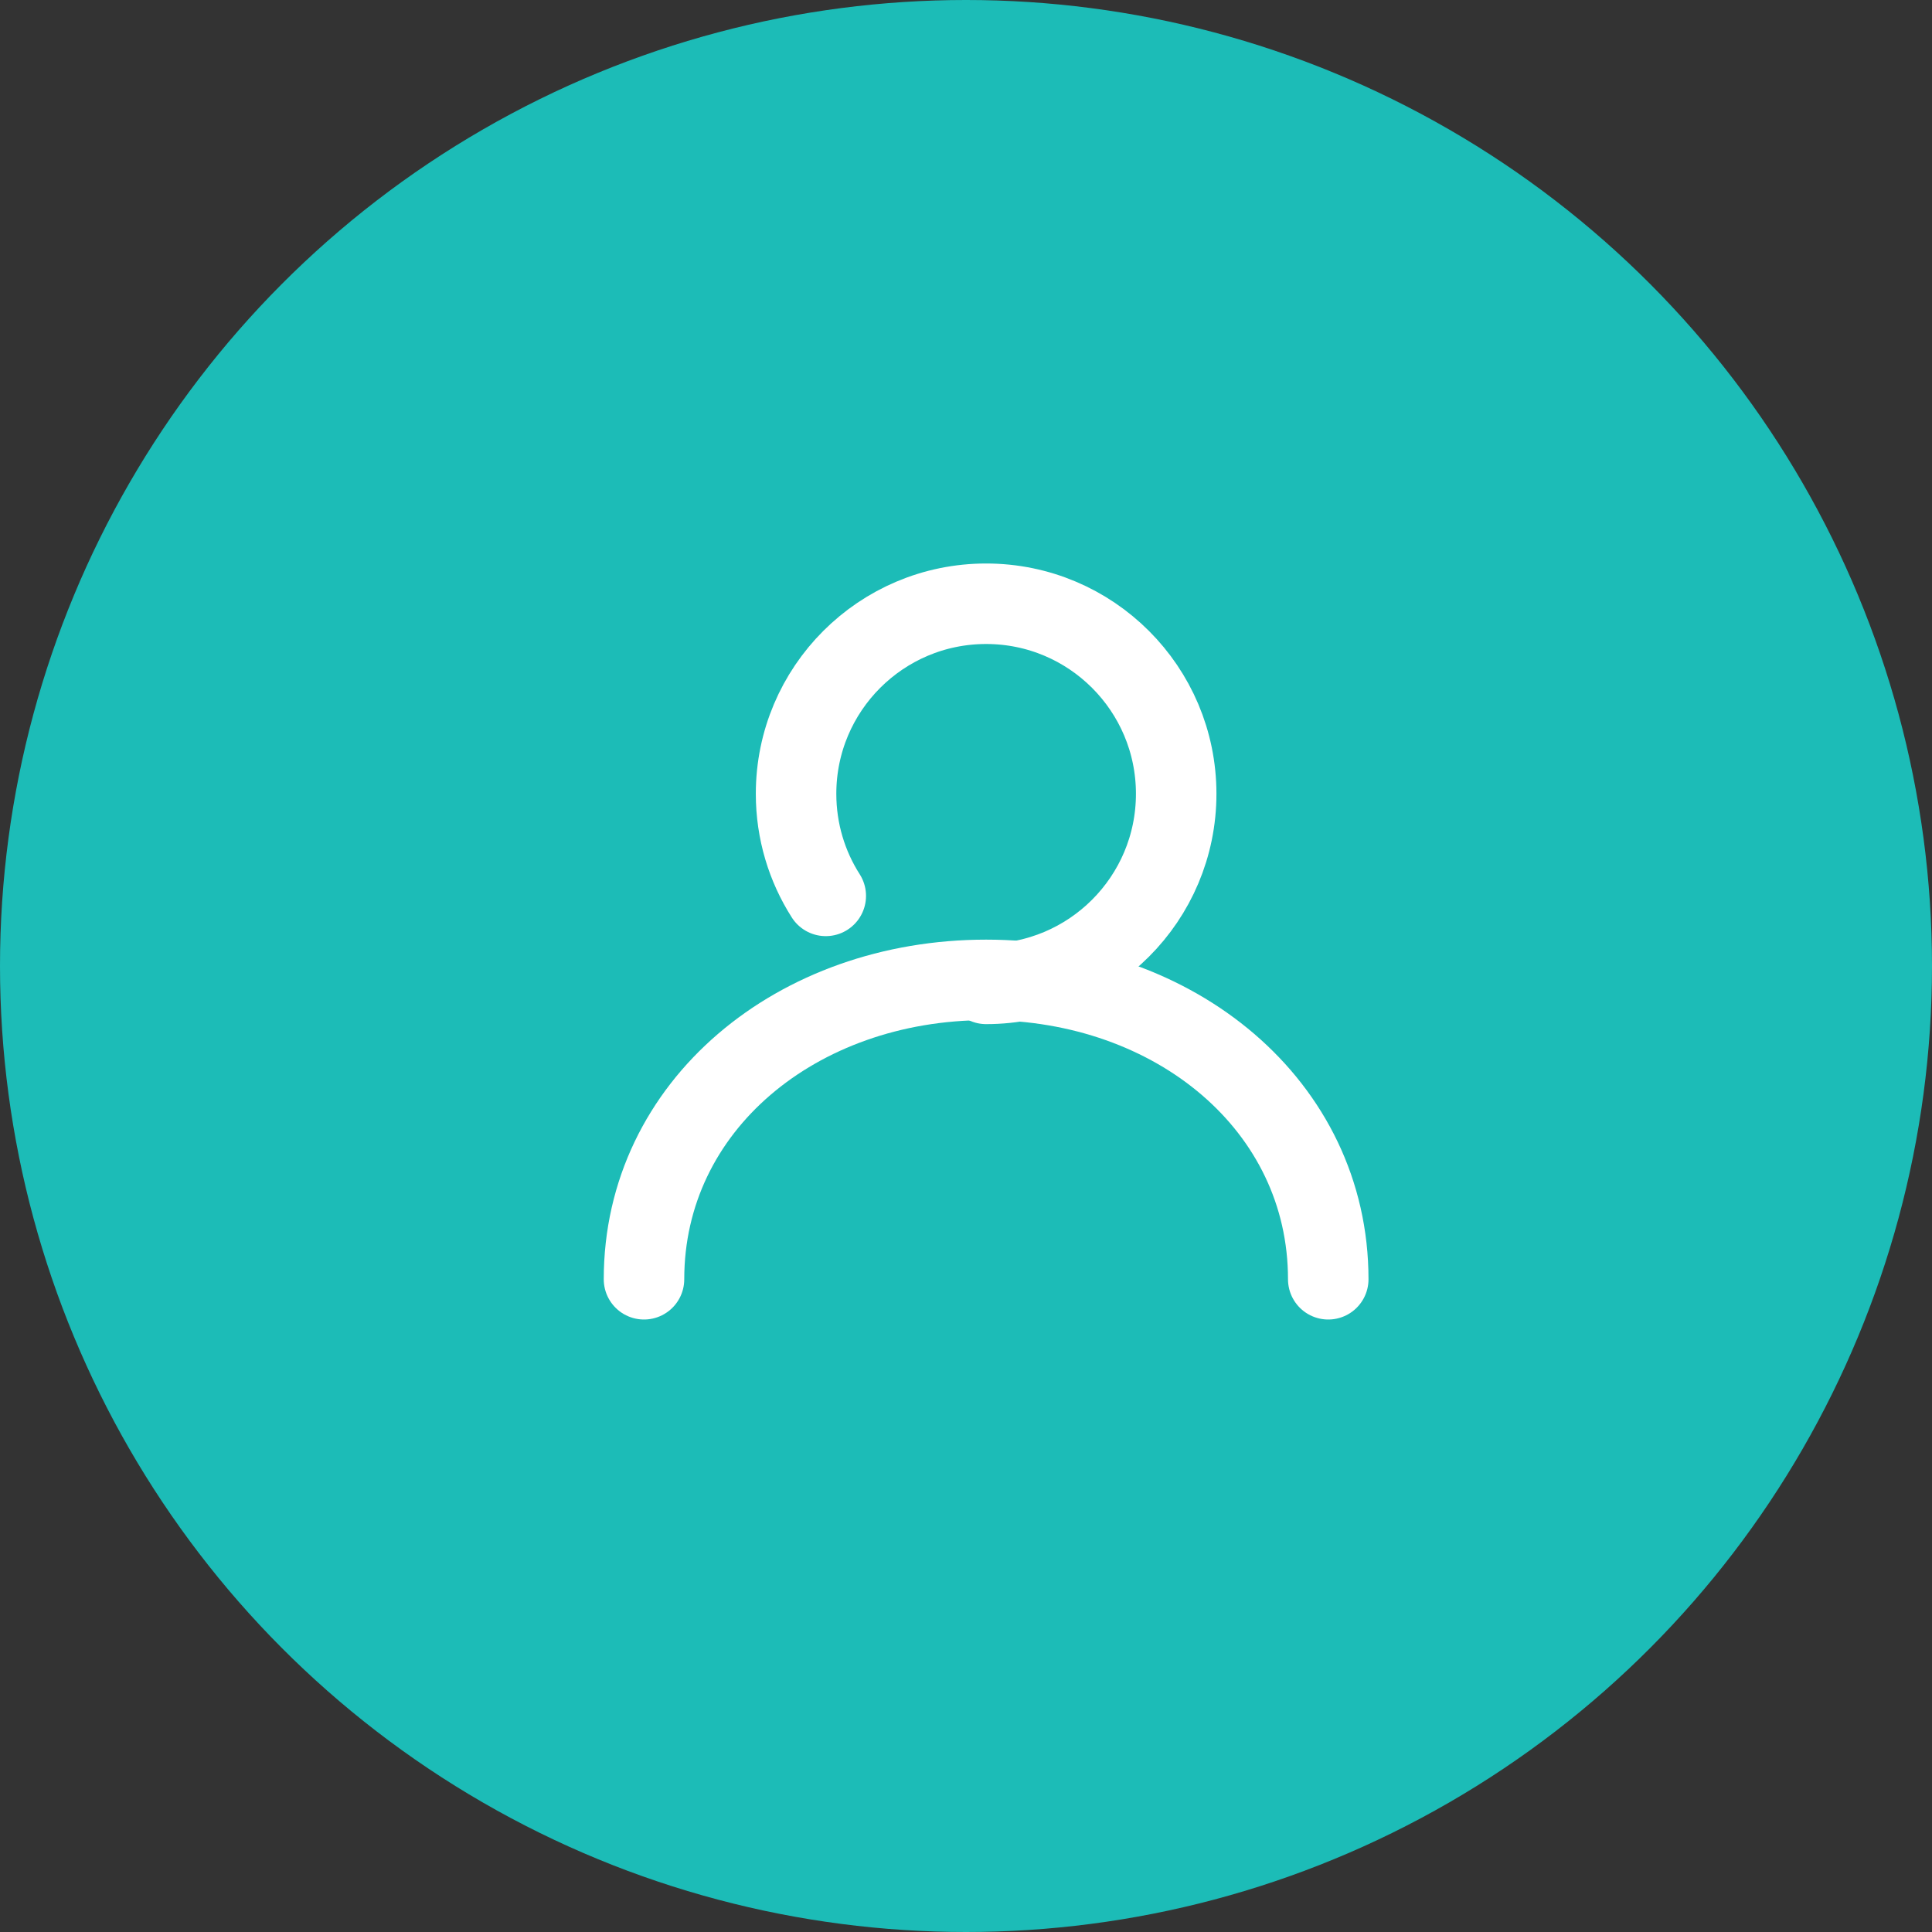
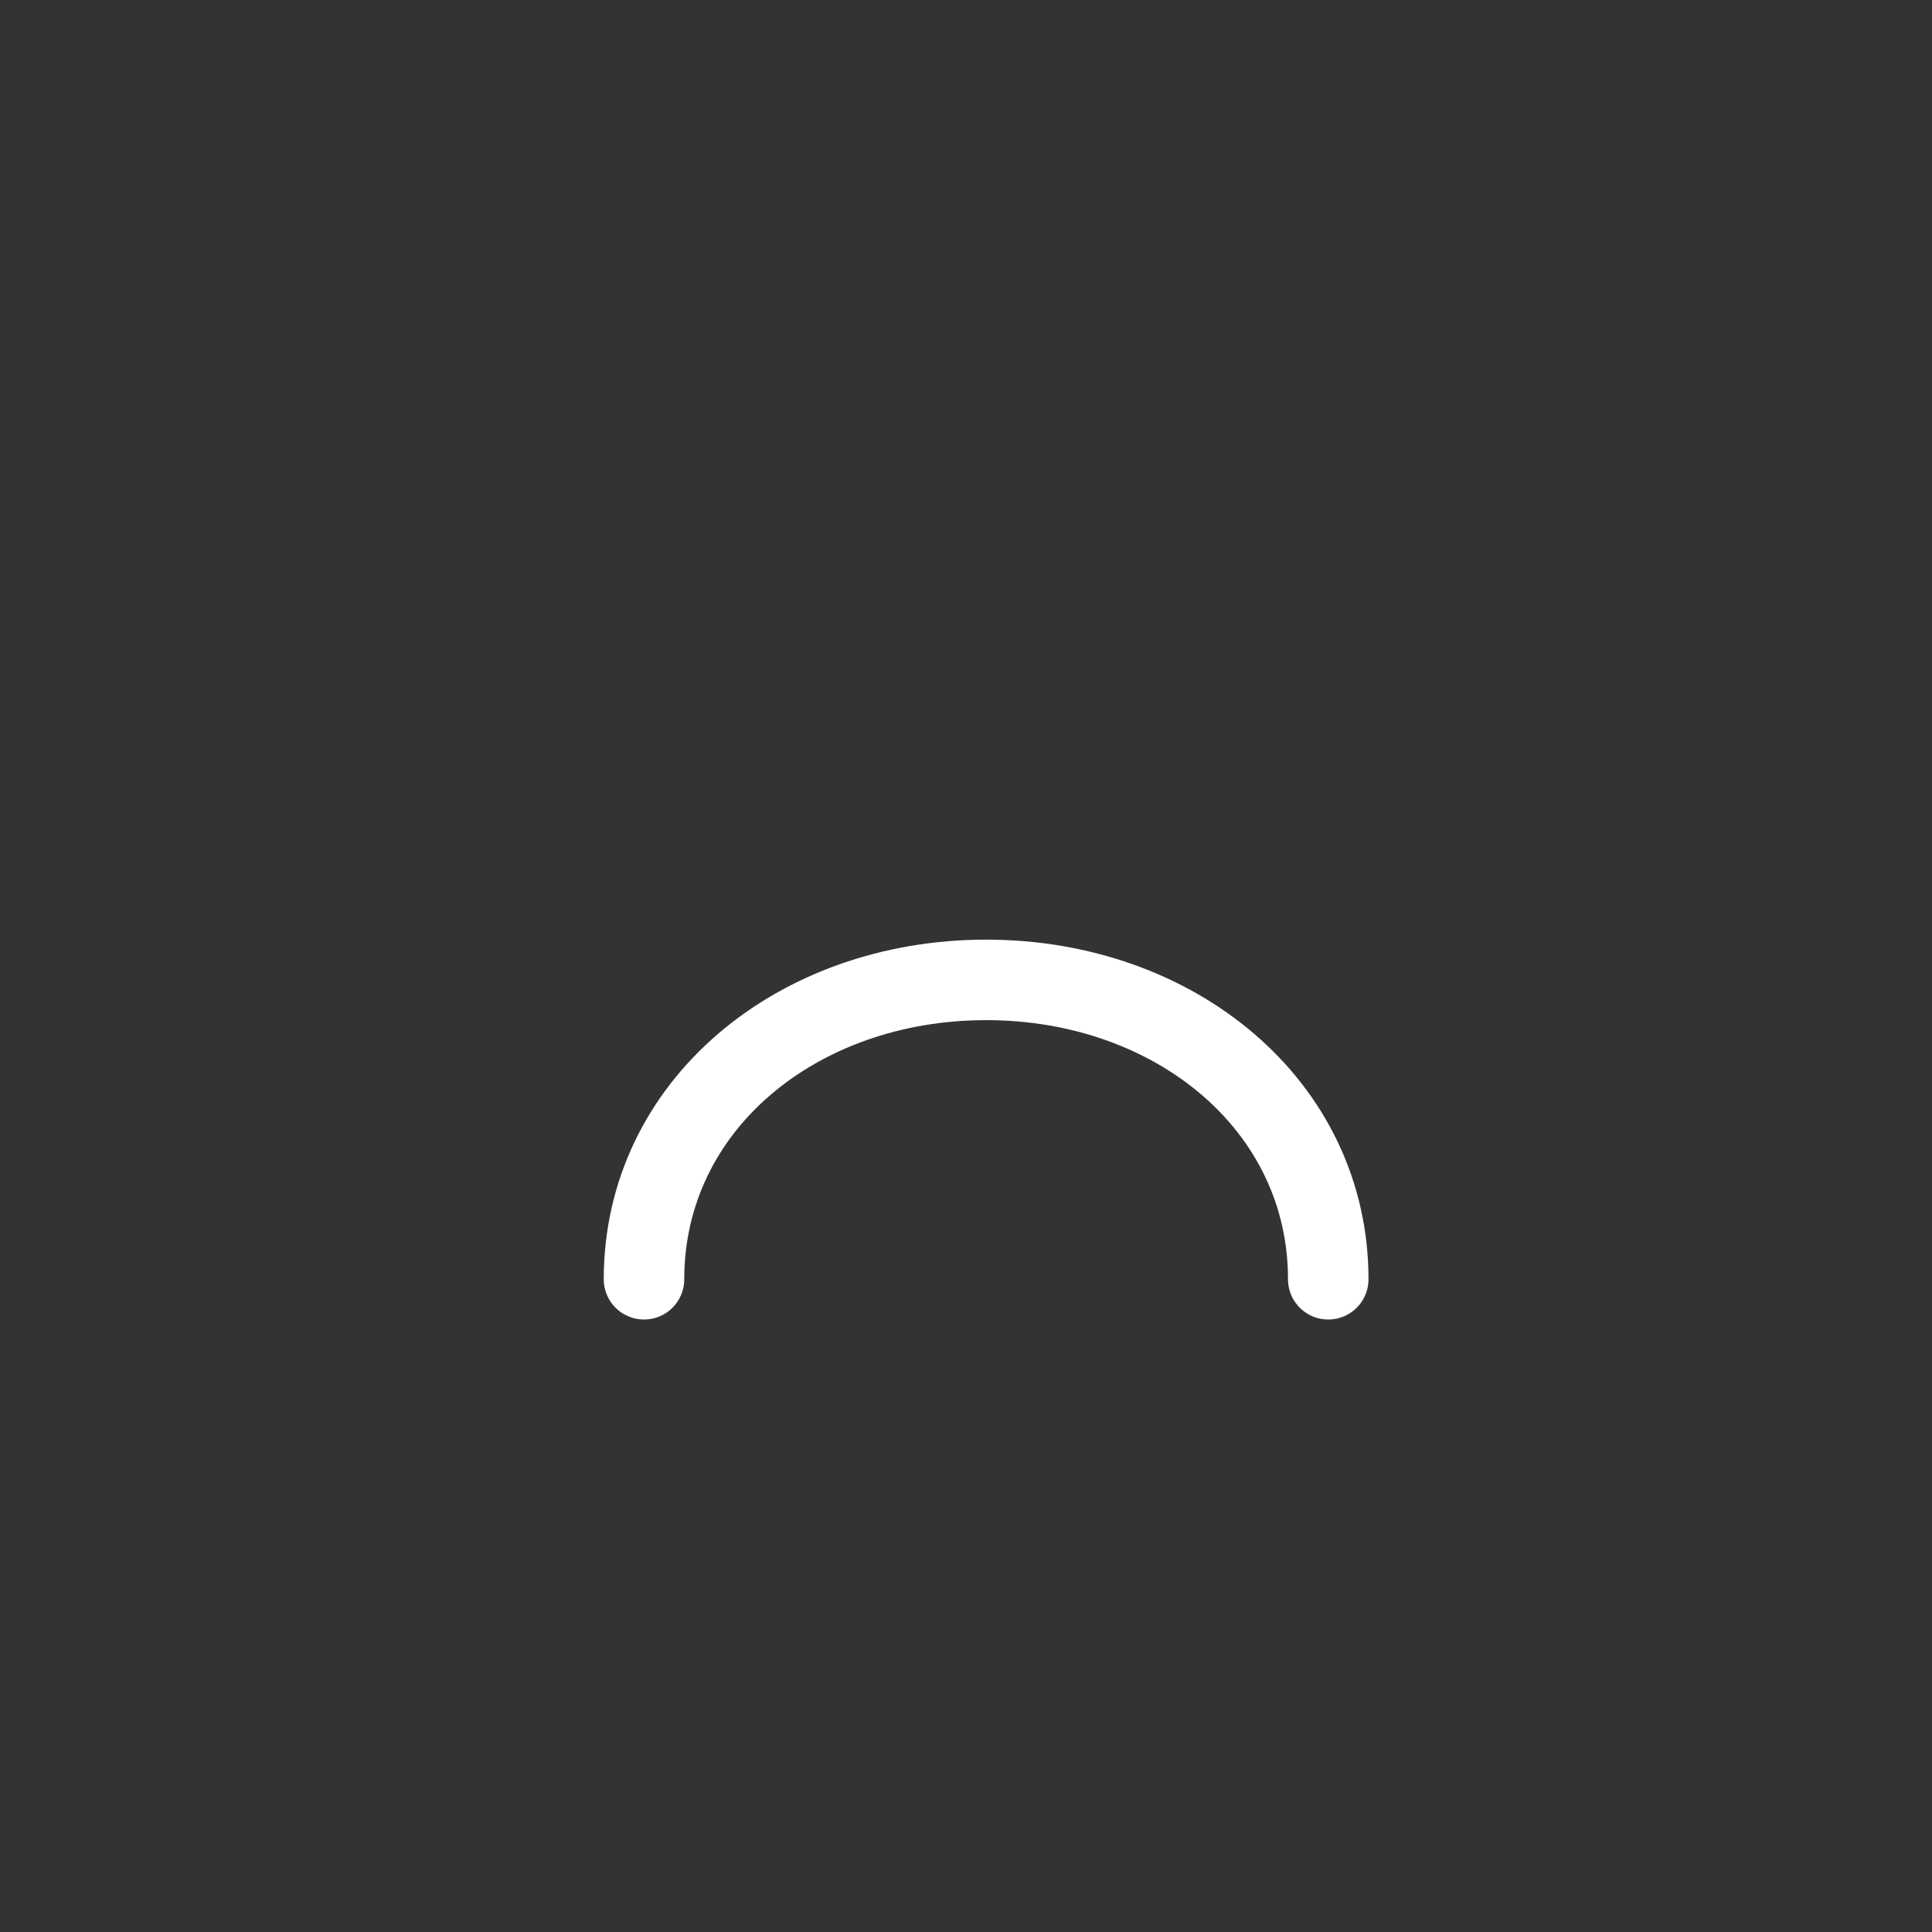
<svg xmlns="http://www.w3.org/2000/svg" width="48px" height="48px" viewBox="0 0 48 48" version="1.1">
  <rect x="0" y="0" width="48" height="48" fill="#333333" stroke="none" />
  <title>Icon/1생성/05</title>
  <desc>Created with Sketch.</desc>
  <g id="Page-1" stroke="none" stroke-width="1" fill="none" fill-rule="evenodd">
    <g id="레드프린팅-가이드_토큰2_220724" transform="translate(-943, -2885)">
      <g id="Token/Make" transform="translate(195, 1213)">
        <g id="Token/Make_notice" transform="translate(0, 1516)">
          <g id="Icons" transform="translate(48, 134)">
            <g id="Section-/-Card-Icon-Copy-3" transform="translate(648, 0)">
              <g id="Card_thum-/-152x128-/-01">
                <g id="Icon/1생성/05" transform="translate(52, 22)">
-                   <circle id="Oval" fill="#1CBCB7" cx="24" cy="24" r="24" />
                  <g id="icon_my" transform="translate(13, 13)" stroke="#FFFFFF" stroke-linecap="round" stroke-linejoin="round" stroke-width="2">
                    <g id="Group-24" transform="translate(3, 2)">
-                       <path d="M8.5,9.444 C11.108,9.444 13.222,7.33 13.222,4.722 C13.222,2.114 11.108,0 8.5,0 C5.892,0 3.778,2.114 3.778,4.722 C3.778,5.656 4.049,6.526 4.516,7.258" id="Path" />
                      <path d="M17,16.783 C17,12.467 13.194,9.345 8.5,9.345 C3.806,9.345 0,12.467 0,16.783" id="Path" />
                    </g>
                  </g>
                </g>
              </g>
            </g>
          </g>
        </g>
      </g>
    </g>
  </g>
</svg>